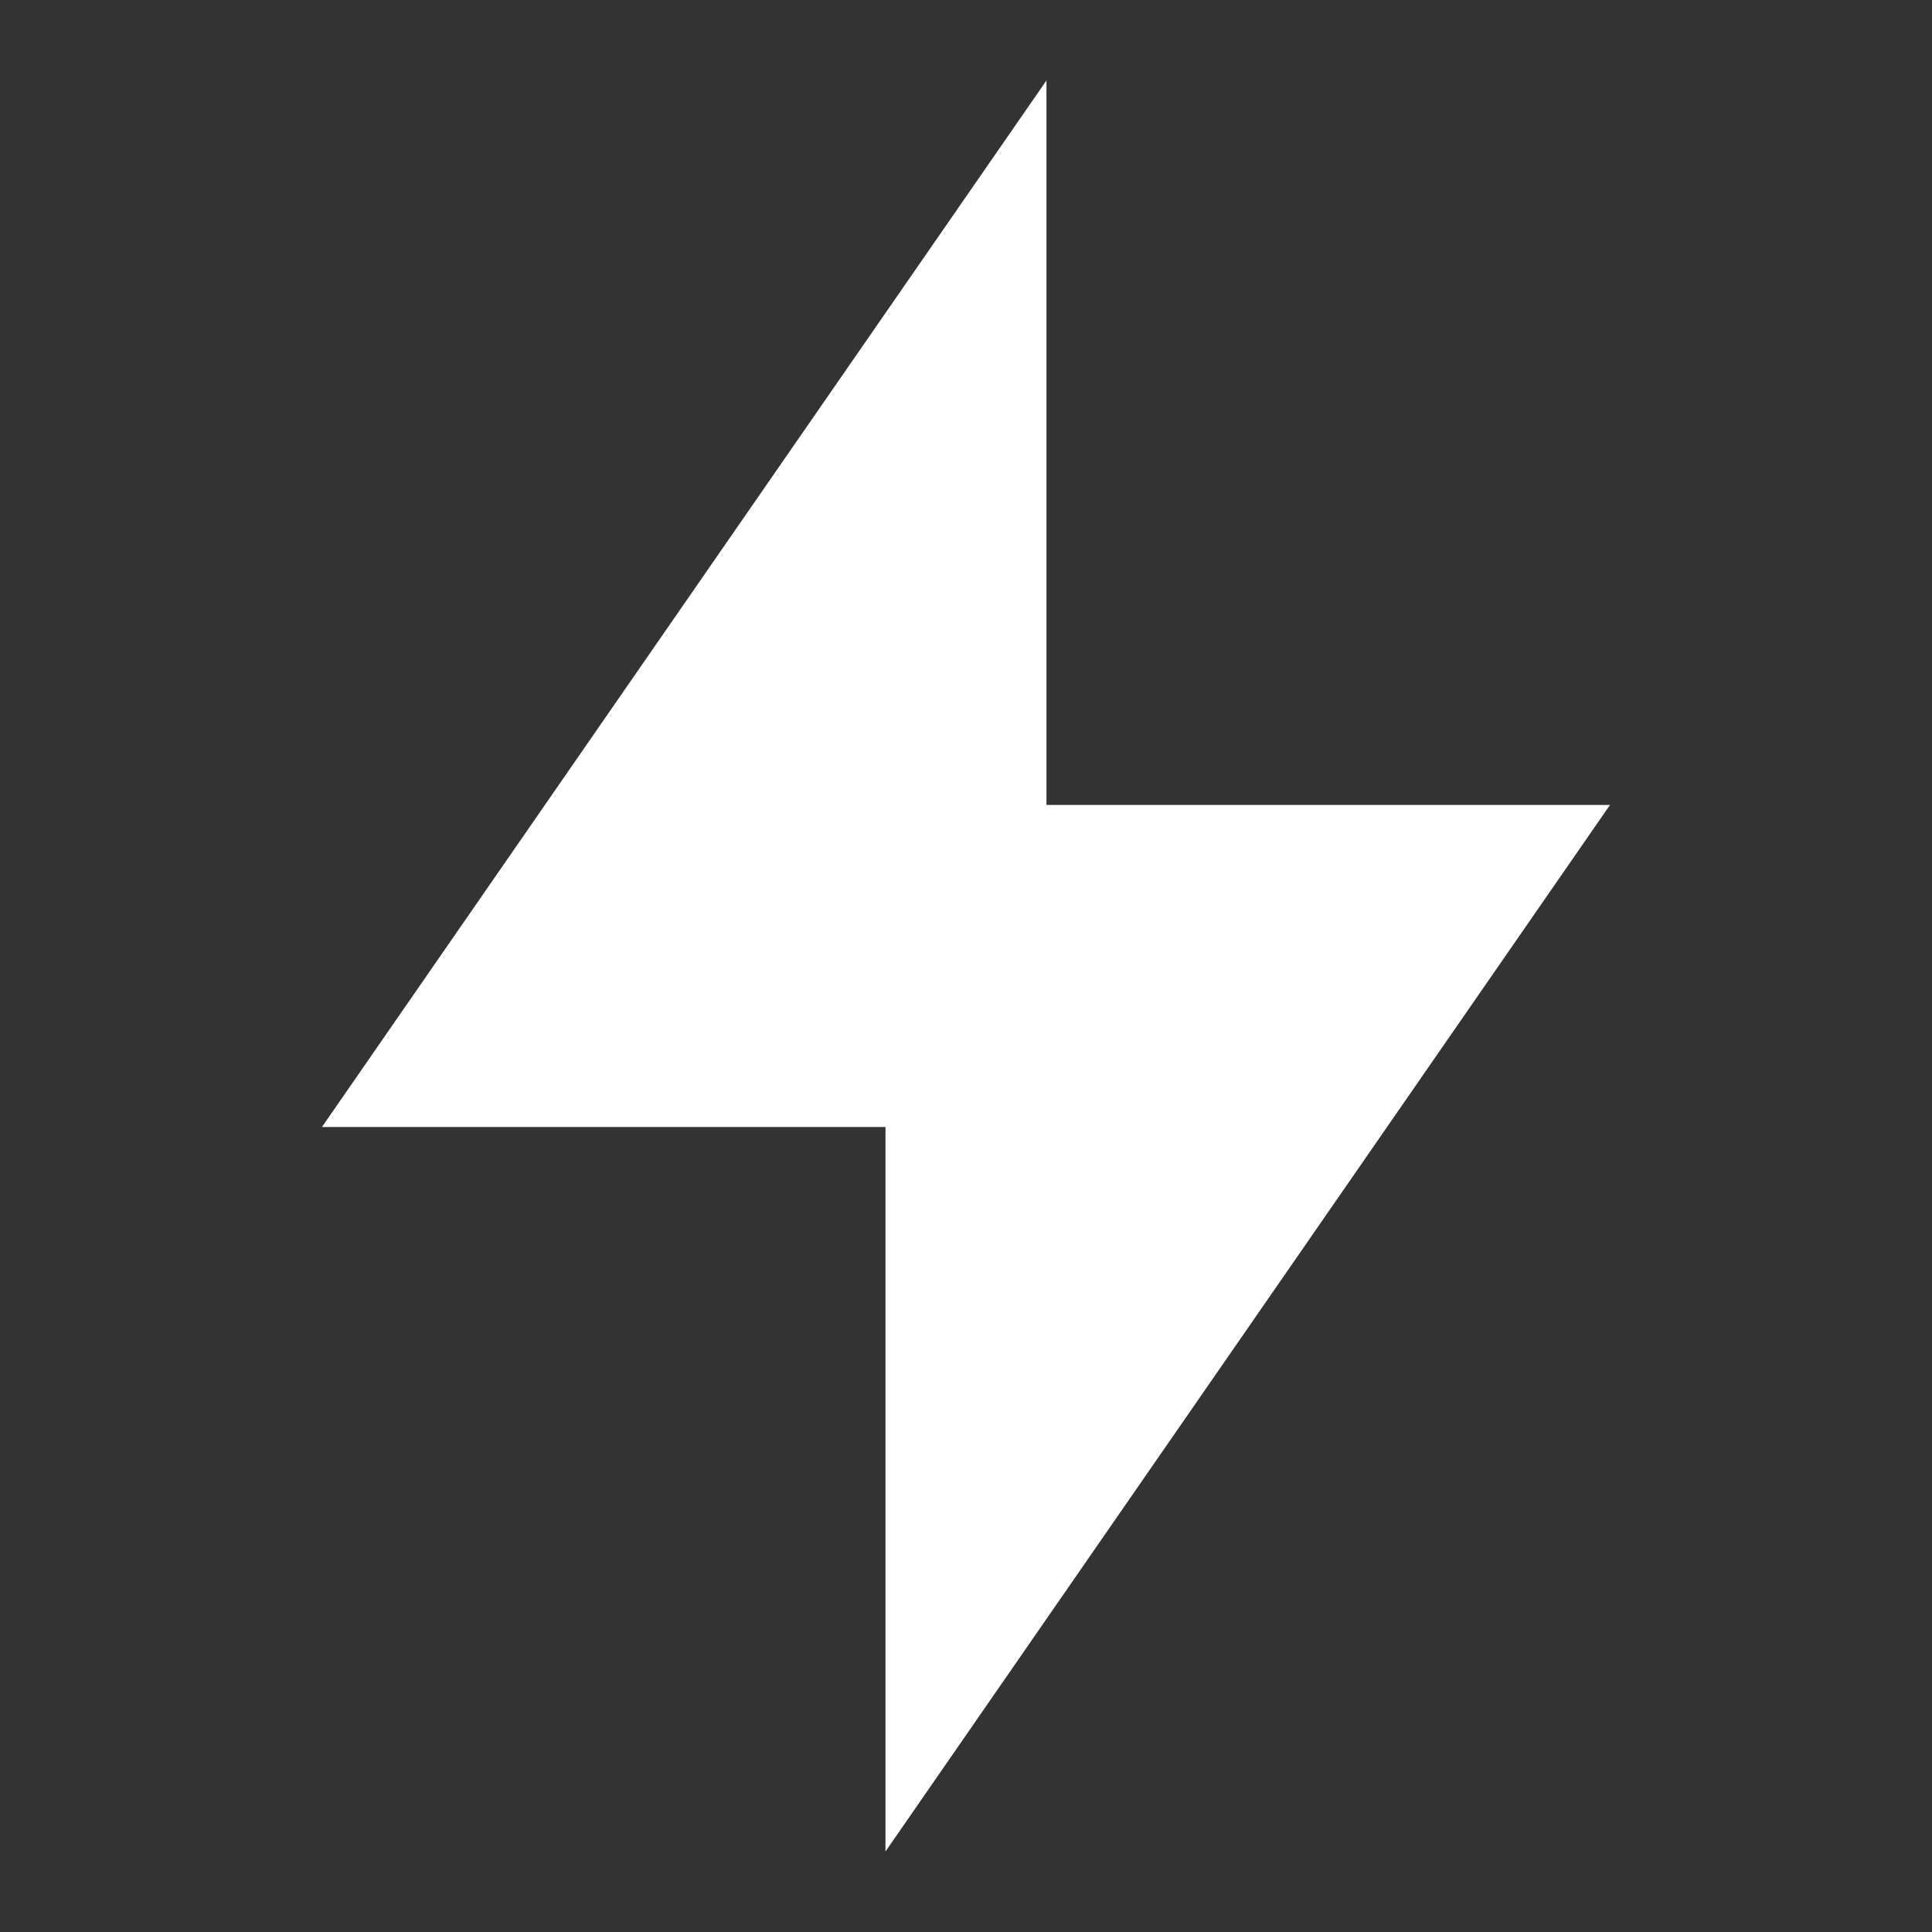
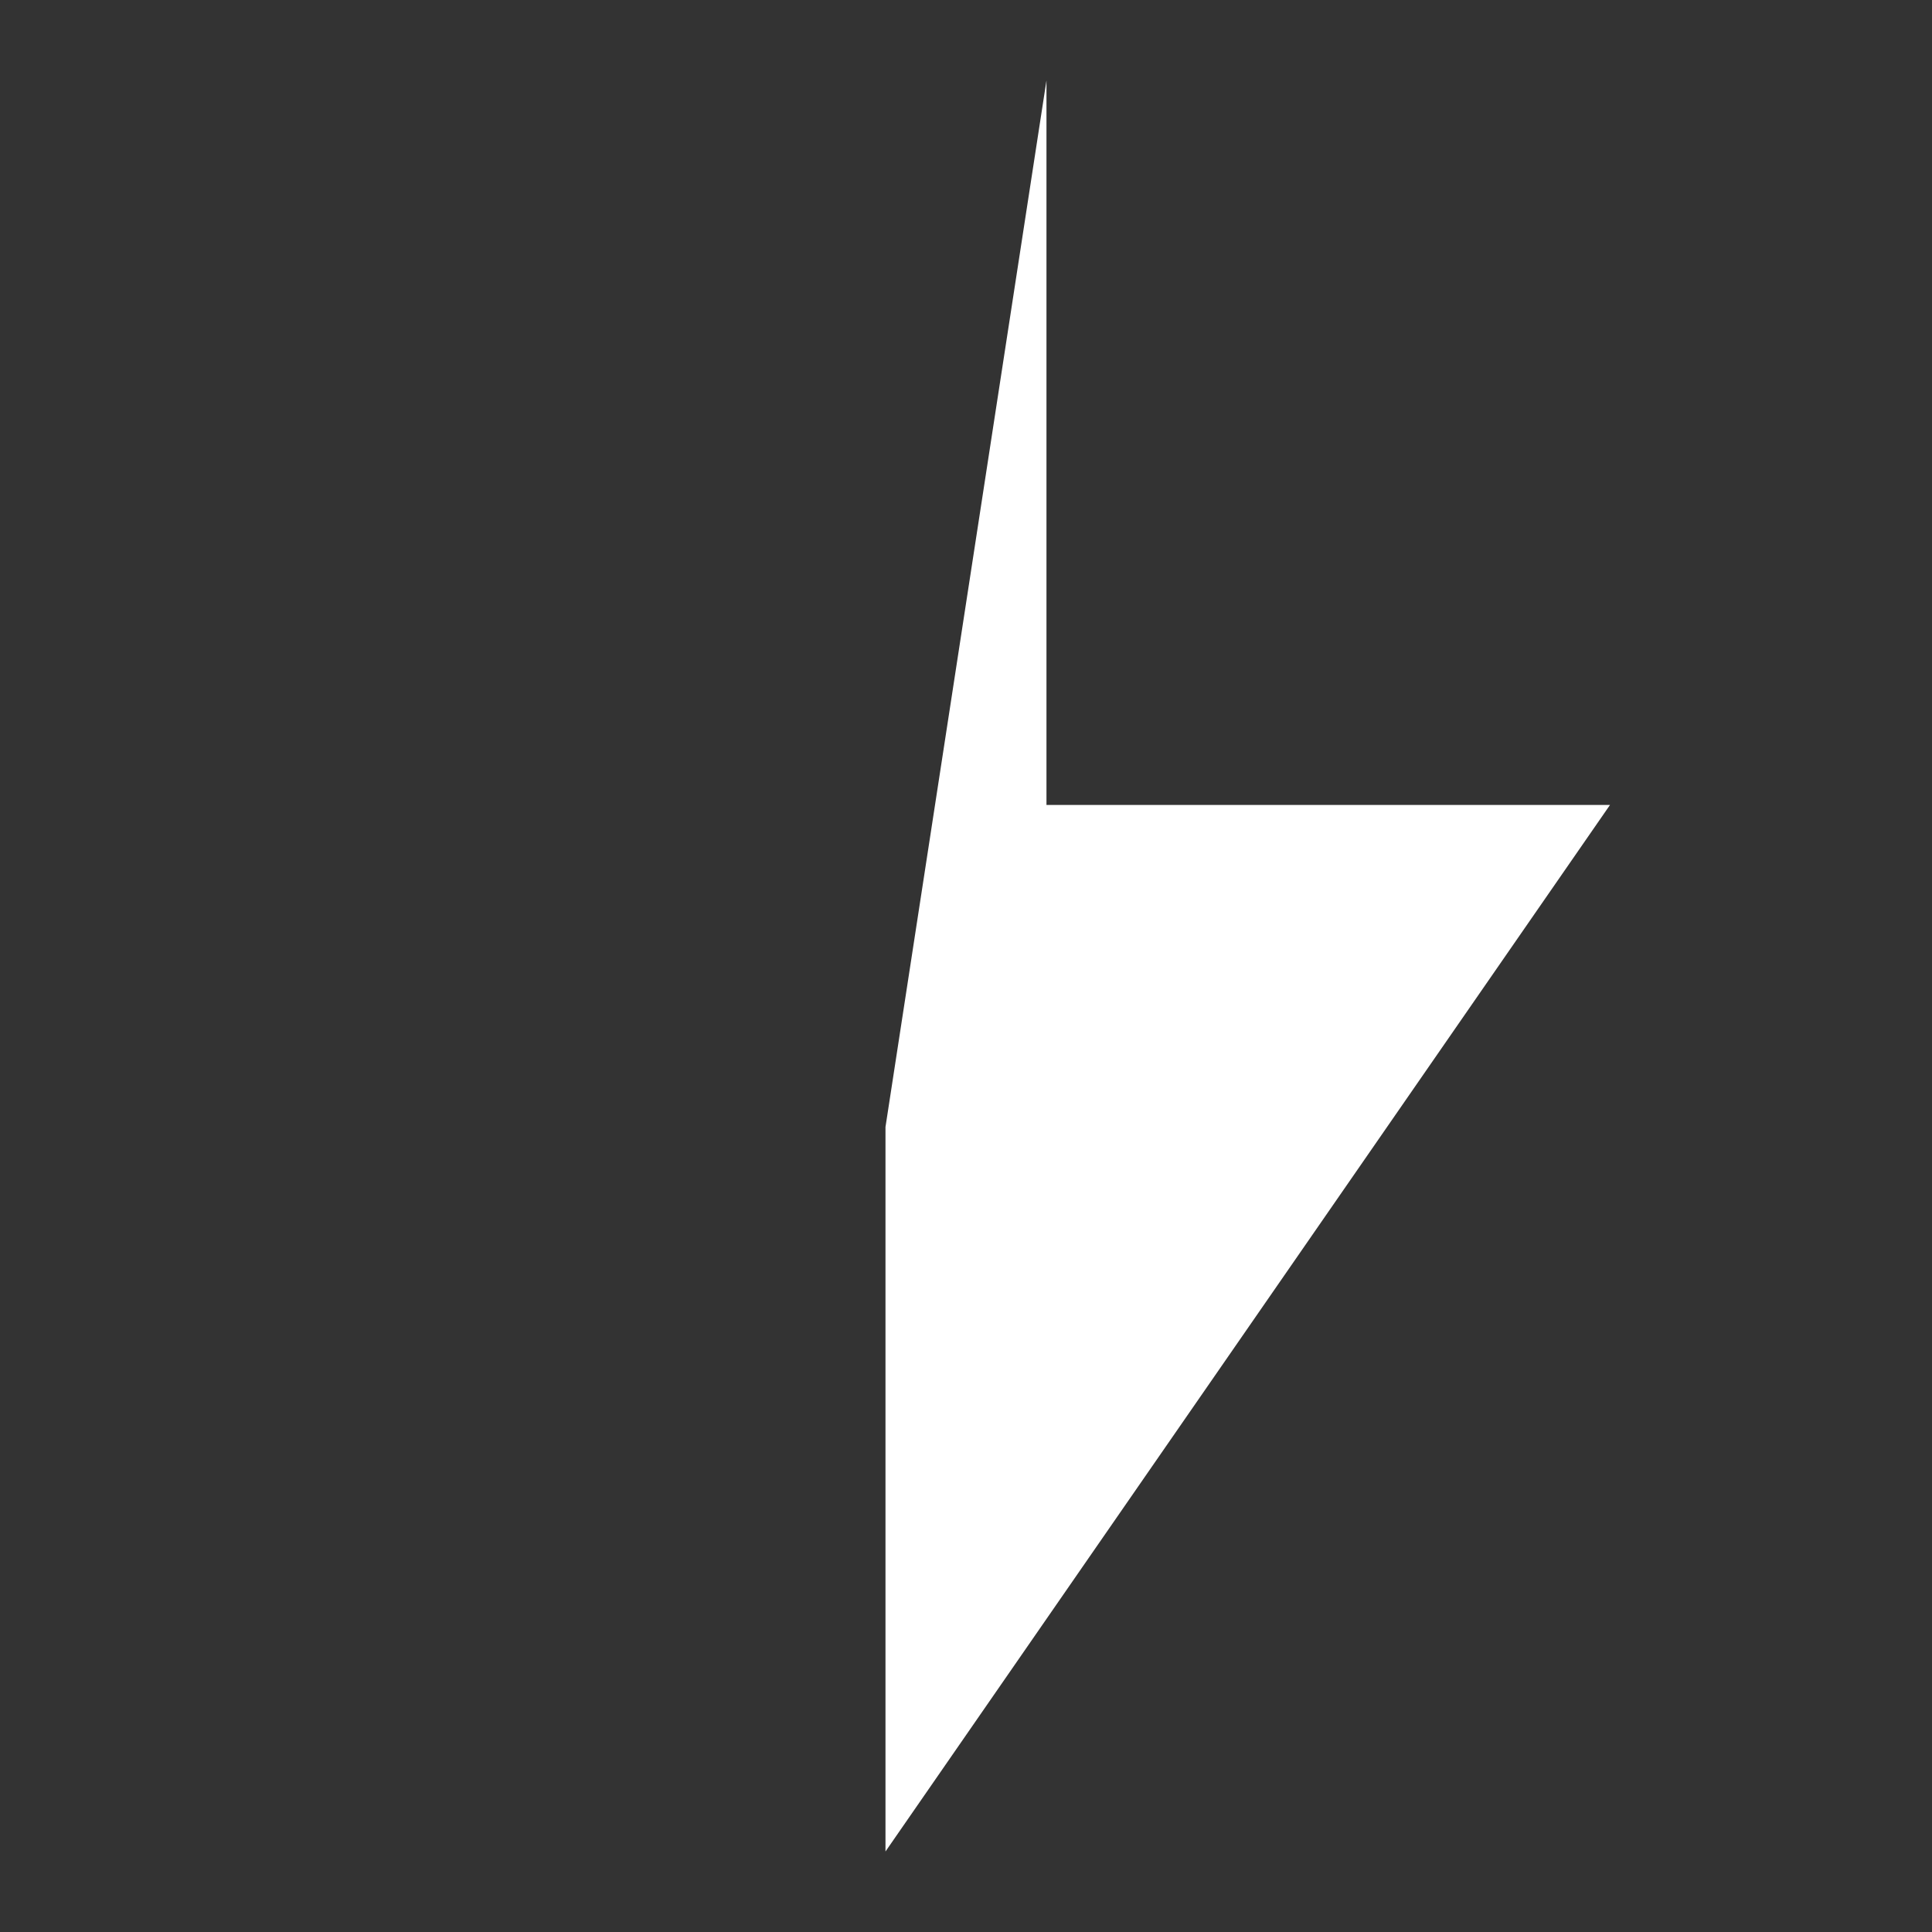
<svg xmlns="http://www.w3.org/2000/svg" width="40" height="40" viewBox="0 0 40 40" fill="none">
  <rect x="0" y="0" width="40" height="40" fill="#333333" stroke="none" />
-   <path d="M21.666 16.666H33.333L18.333 38.333V23.333H6.666L21.666 1.666V16.666Z" fill="white" />
+   <path d="M21.666 16.666H33.333L18.333 38.333V23.333L21.666 1.666V16.666Z" fill="white" />
</svg>